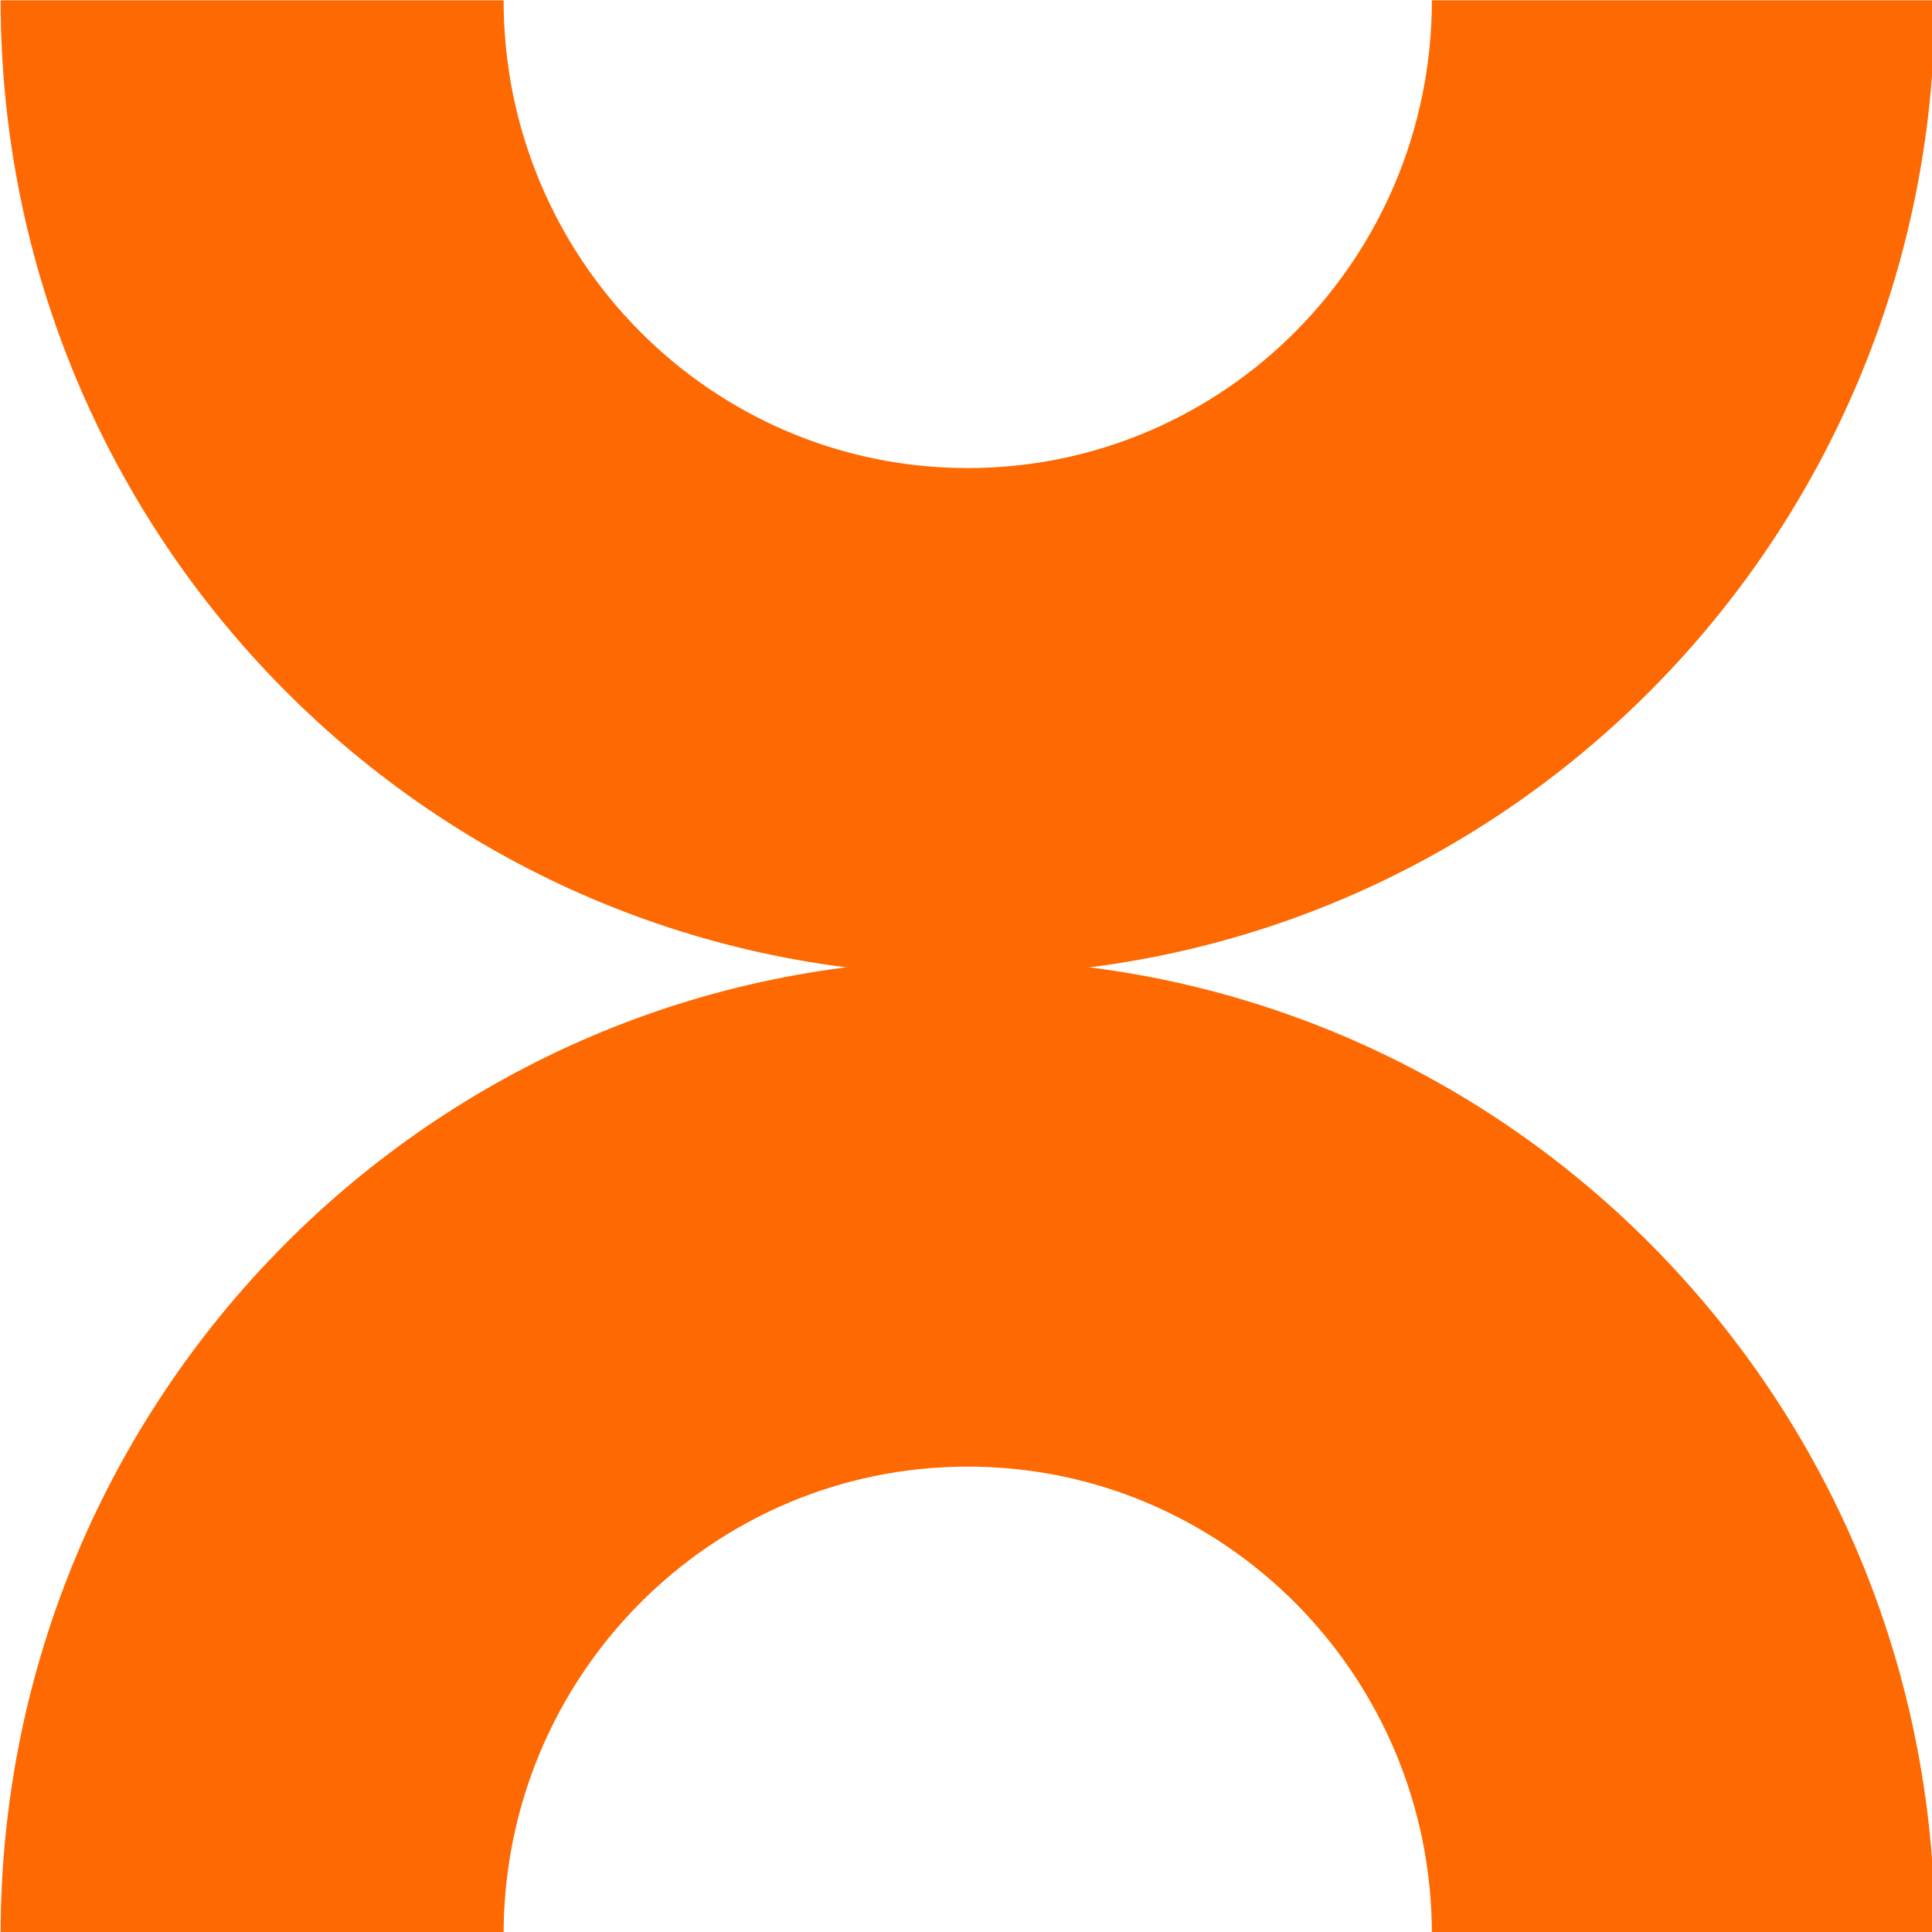
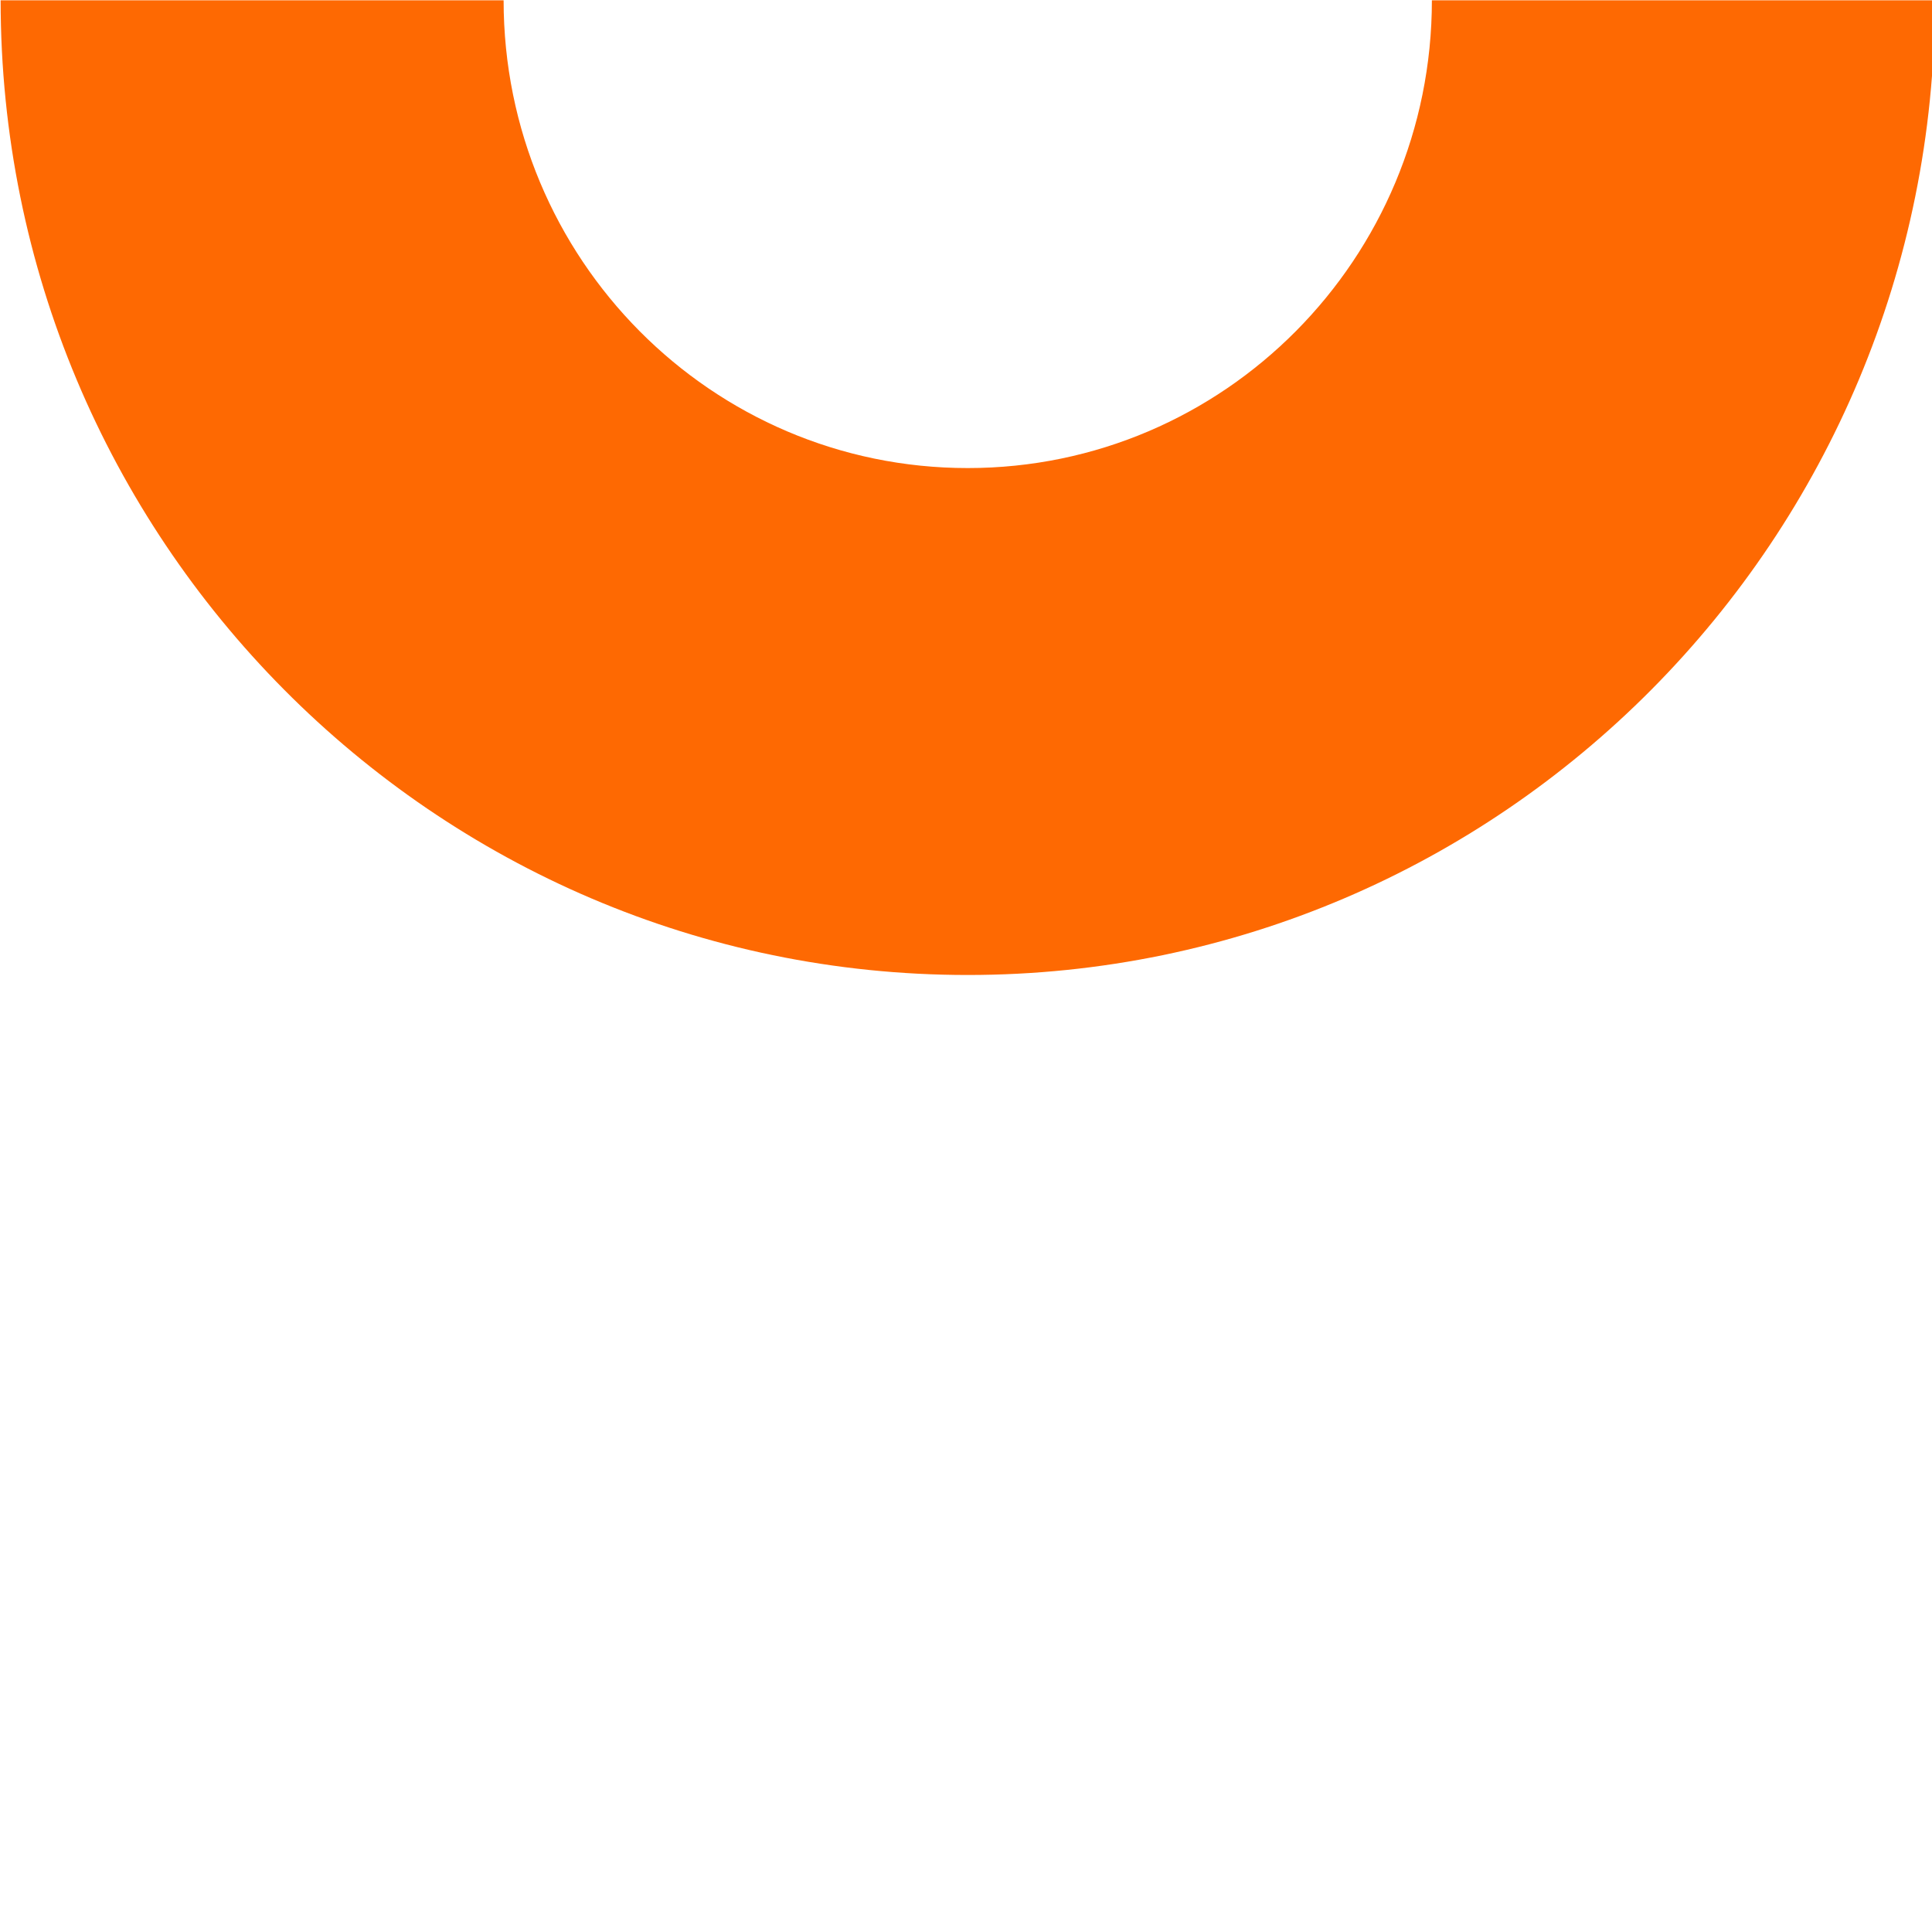
<svg xmlns="http://www.w3.org/2000/svg" xml:space="preserve" style="fill-rule:evenodd;clip-rule:evenodd;stroke-linejoin:round;stroke-miterlimit:2" viewBox="0 0 40 40">
  <path d="M77.37 0c0 13.86-11.23 25.09-25.09 25.09S27.19 13.86 27.19 0H0c0 28.87 23.41 52.28 52.28 52.28S104.56 28.87 104.56 0H77.37Z" style="fill:#fe6902;fill-rule:nonzero" transform="matrix(.383 0 0 .386 .013 .006)" />
-   <path d="M77.37 103.74c0-13.86-11.23-25.09-25.09-25.09s-25.09 11.23-25.09 25.09H0c0-28.87 23.41-52.28 52.28-52.28s52.28 23.41 52.28 52.28H77.37Z" style="fill:#fe6902;fill-rule:nonzero" transform="matrix(.383 0 0 .386 .013 .006)" />
</svg>